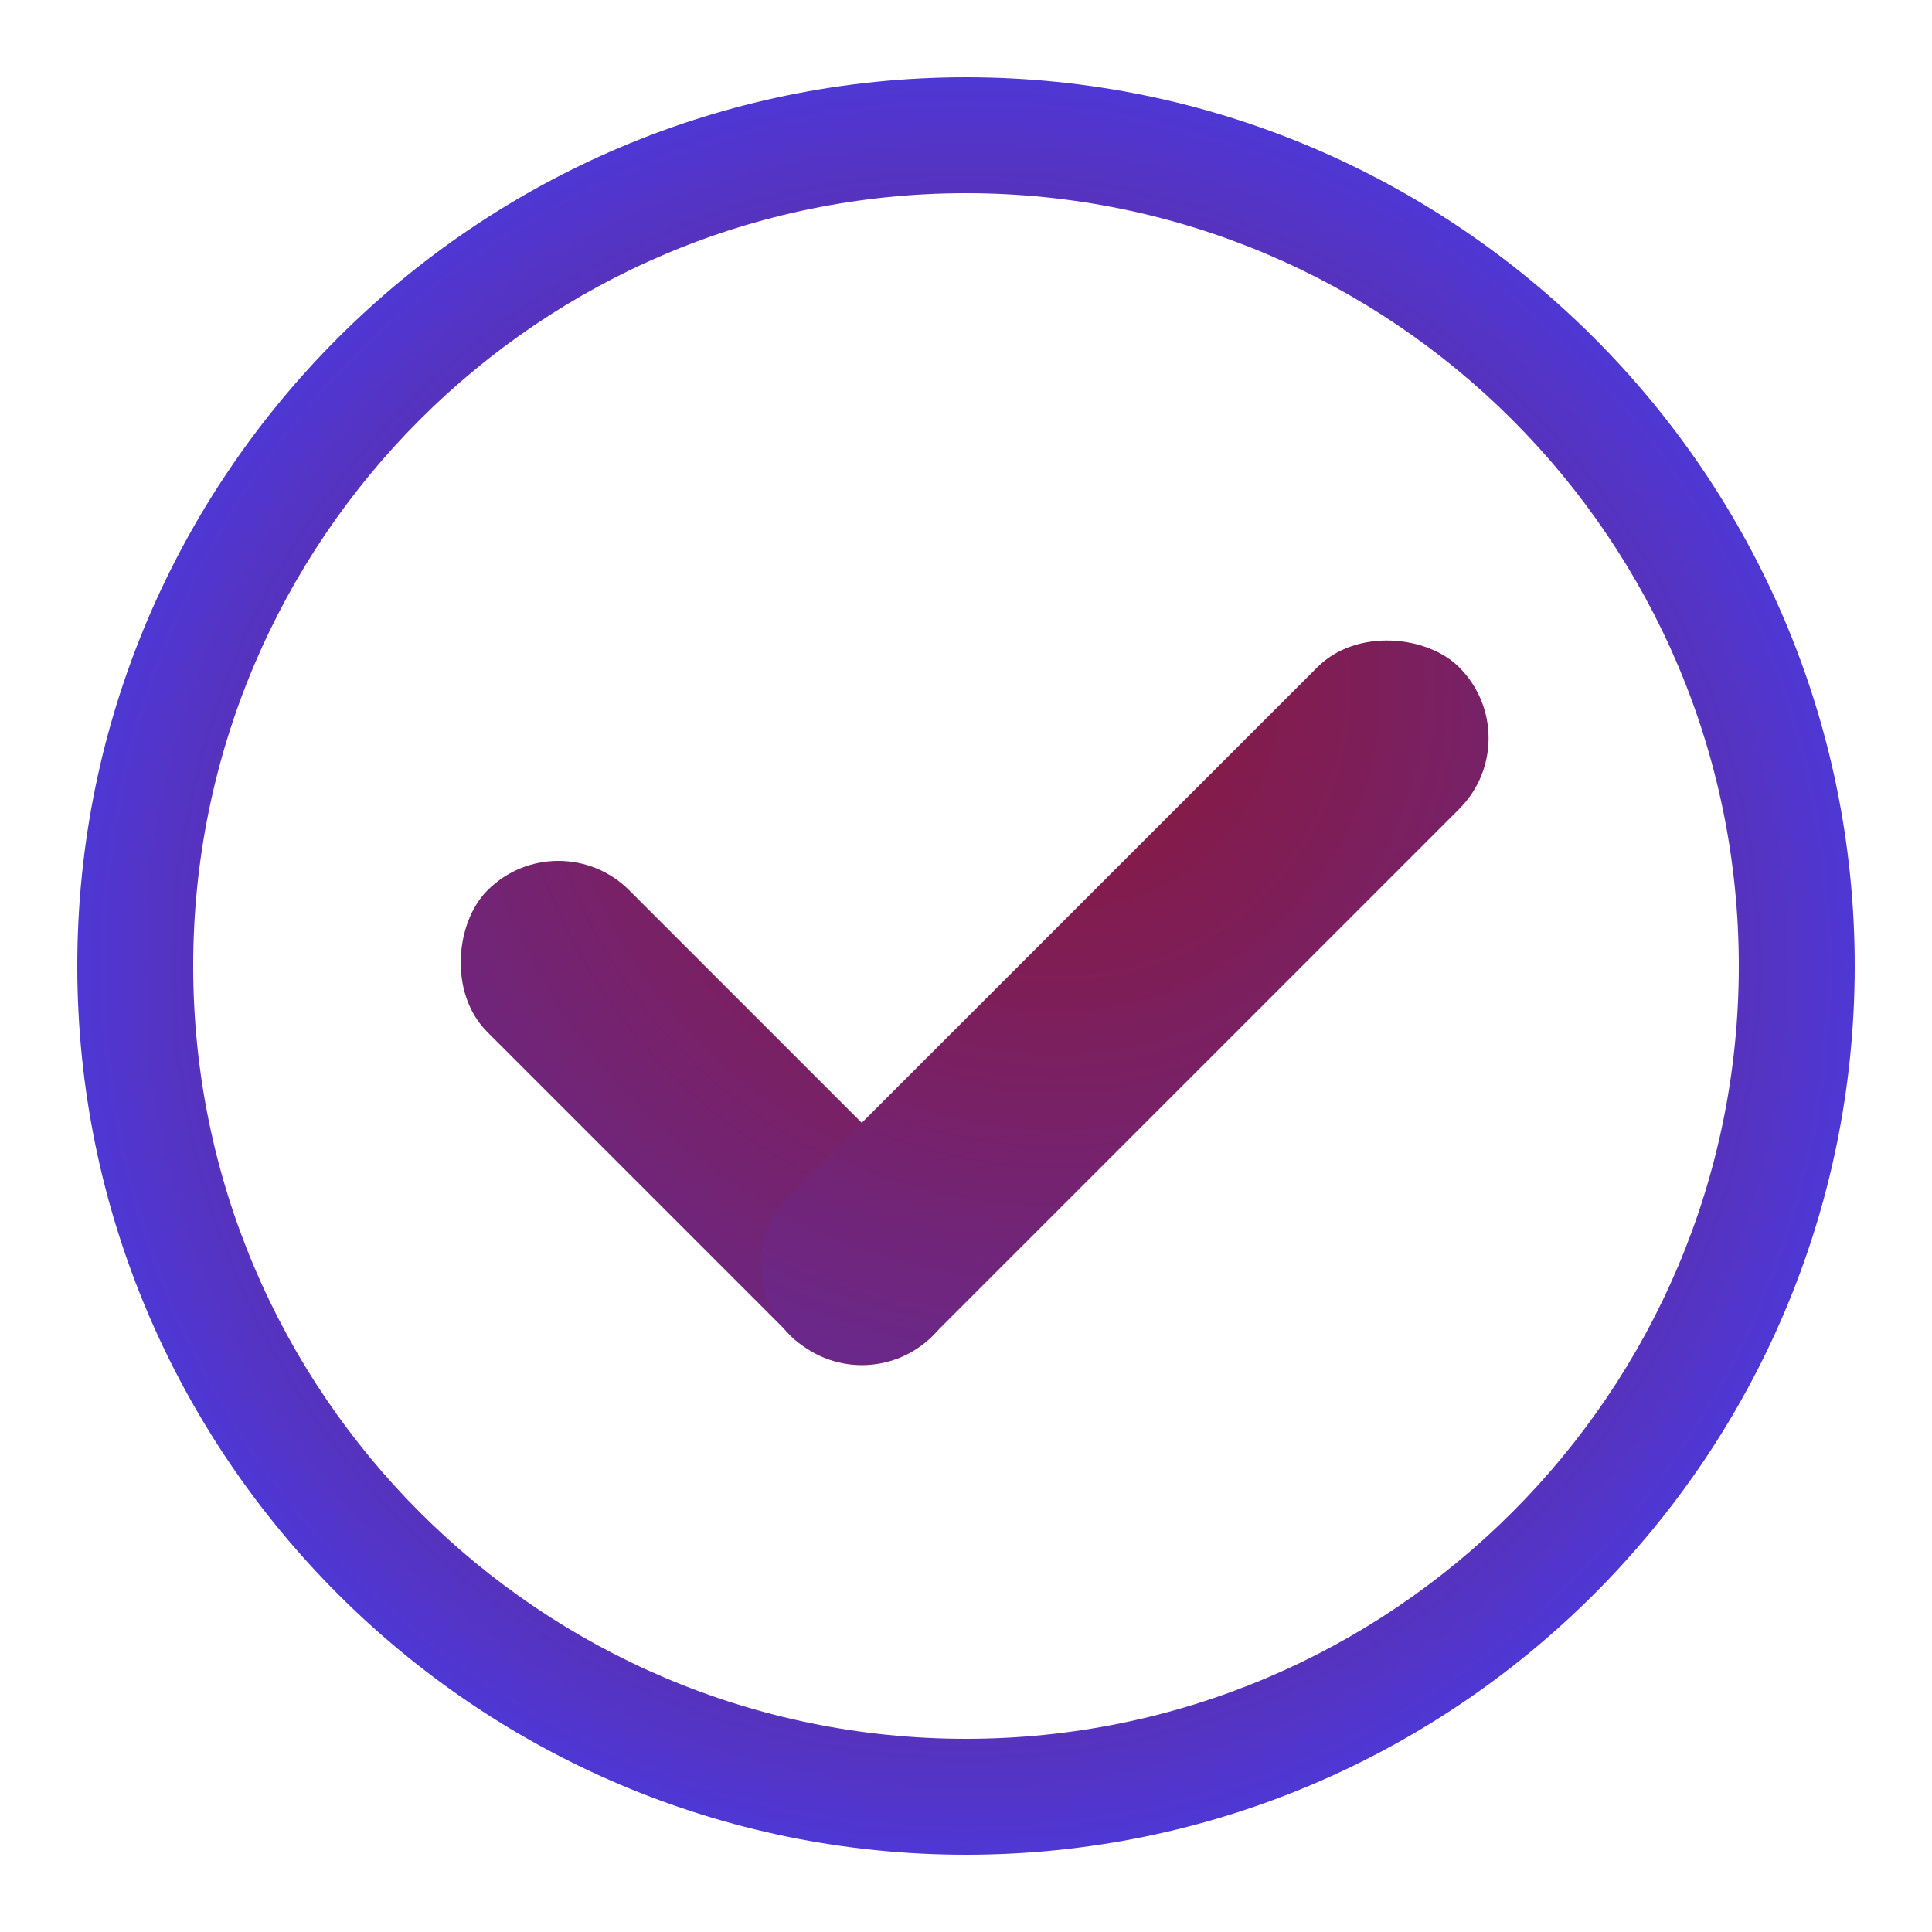
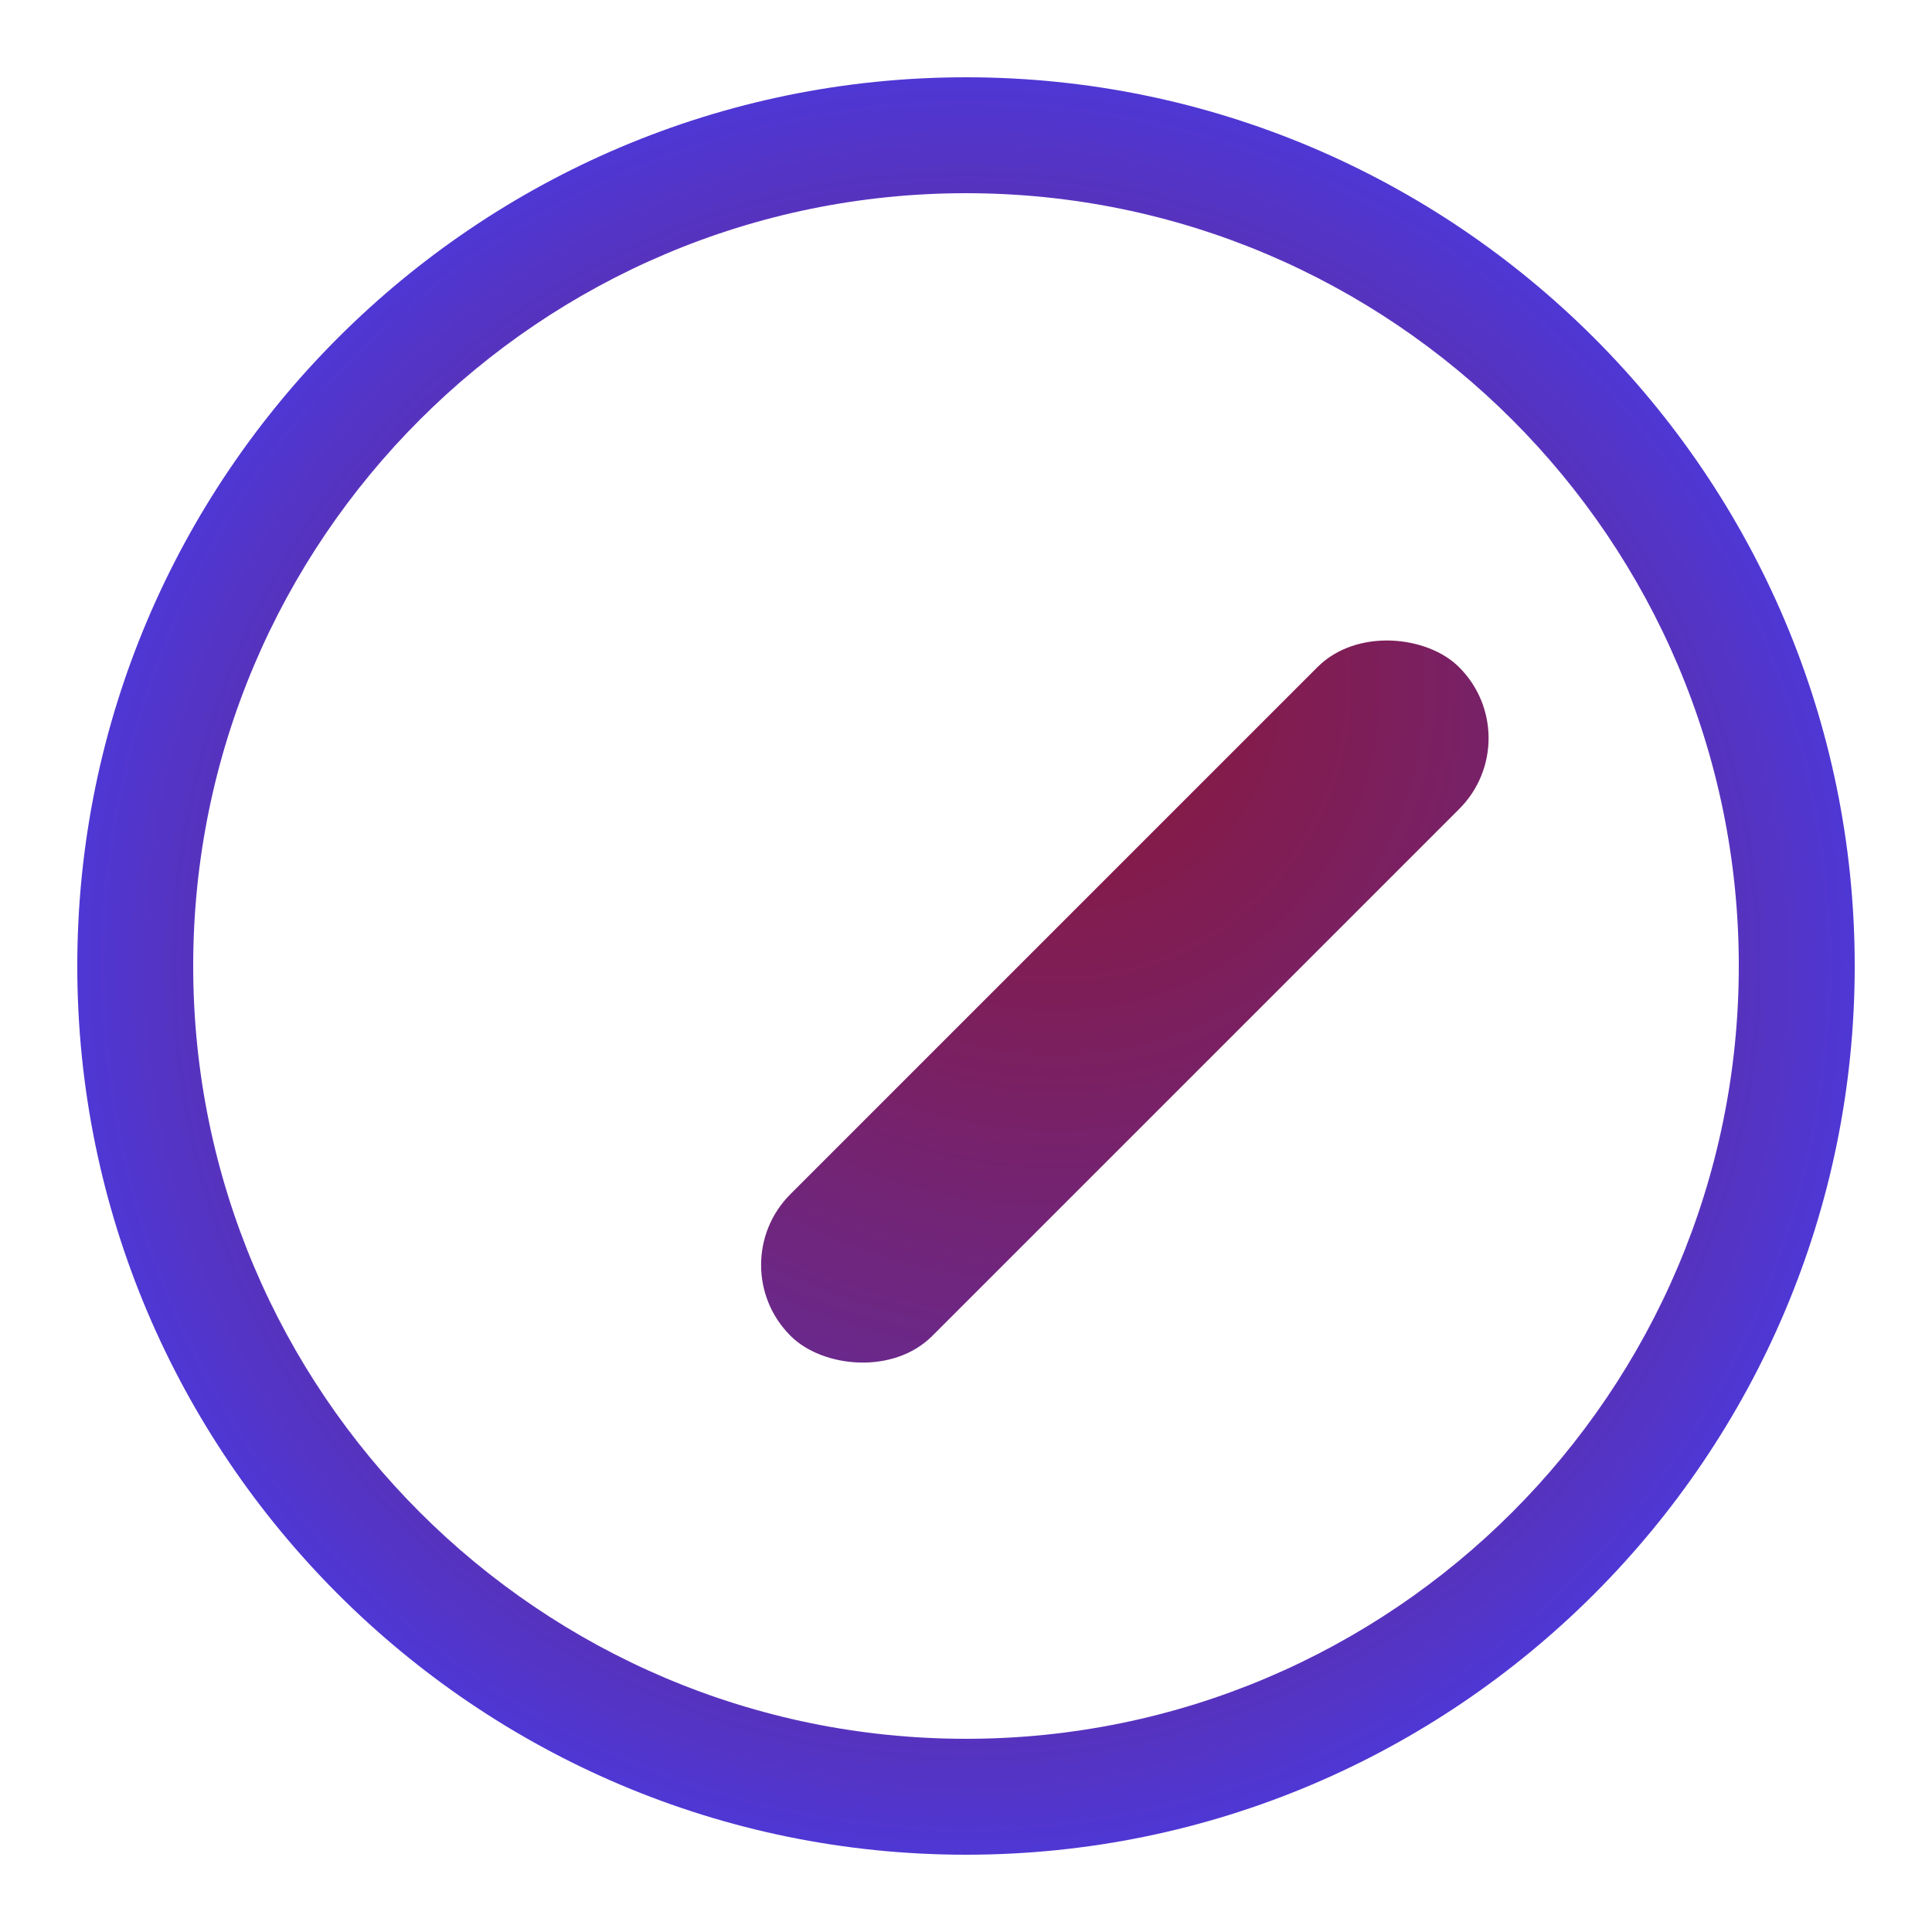
<svg xmlns="http://www.w3.org/2000/svg" xmlns:xlink="http://www.w3.org/1999/xlink" id="Warstwa_1" data-name="Warstwa 1" viewBox="0 0 50 50">
  <defs>
    <style>
      .cls-1 {
        fill: url(#Gradient_bez_nazwy_17-2);
      }

      .cls-2 {
        fill: url(#Gradient_bez_nazwy_23);
      }

      .cls-3 {
        fill: url(#Gradient_bez_nazwy_17);
      }
    </style>
    <radialGradient id="Gradient_bez_nazwy_17" data-name="Gradient bez nazwy 17" cx="25" cy="25" fx="25" fy="25" r="23" gradientUnits="userSpaceOnUse">
      <stop offset="0" stop-color="#8c1837" />
      <stop offset=".27" stop-color="#7c1f5d" />
      <stop offset=".88" stop-color="#5633bf" />
      <stop offset="1" stop-color="#4f37d4" />
    </radialGradient>
    <radialGradient id="Gradient_bez_nazwy_17-2" data-name="Gradient bez nazwy 17" cx="27.34" cy="17.78" fx="27.34" fy="17.78" r="37.65" gradientTransform="translate(-14.98 21.43) rotate(-45)" xlink:href="#Gradient_bez_nazwy_17" />
    <radialGradient id="Gradient_bez_nazwy_23" data-name="Gradient bez nazwy 23" cx="27.34" cy="17.78" fx="27.34" fy="17.78" r="37.65" gradientTransform="translate(31.38 64.83) rotate(-135)" gradientUnits="userSpaceOnUse">
      <stop offset="0" stop-color="#8c1837" />
      <stop offset=".24" stop-color="#7c1f5d" />
      <stop offset=".76" stop-color="#5633bf" />
      <stop offset=".86" stop-color="#4f37d4" />
    </radialGradient>
  </defs>
  <path class="cls-3" d="M25,48c-12.68,0-23-10.32-23-23S12.32,2,25,2s23,10.32,23,23-10.32,23-23,23ZM25,5C13.97,5,5,13.97,5,25s8.97,20,20,20,20-8.97,20-20S36.03,5,25,5Z" />
-   <rect class="cls-1" x="10.23" y="26.21" width="16.3" height="5.19" rx="2.59" ry="2.59" transform="translate(25.75 -4.56) rotate(45)" />
  <rect class="cls-2" x="16.89" y="23.32" width="24.47" height="5.19" rx="2.59" ry="2.59" transform="translate(68.03 23.65) rotate(135)" />
</svg>